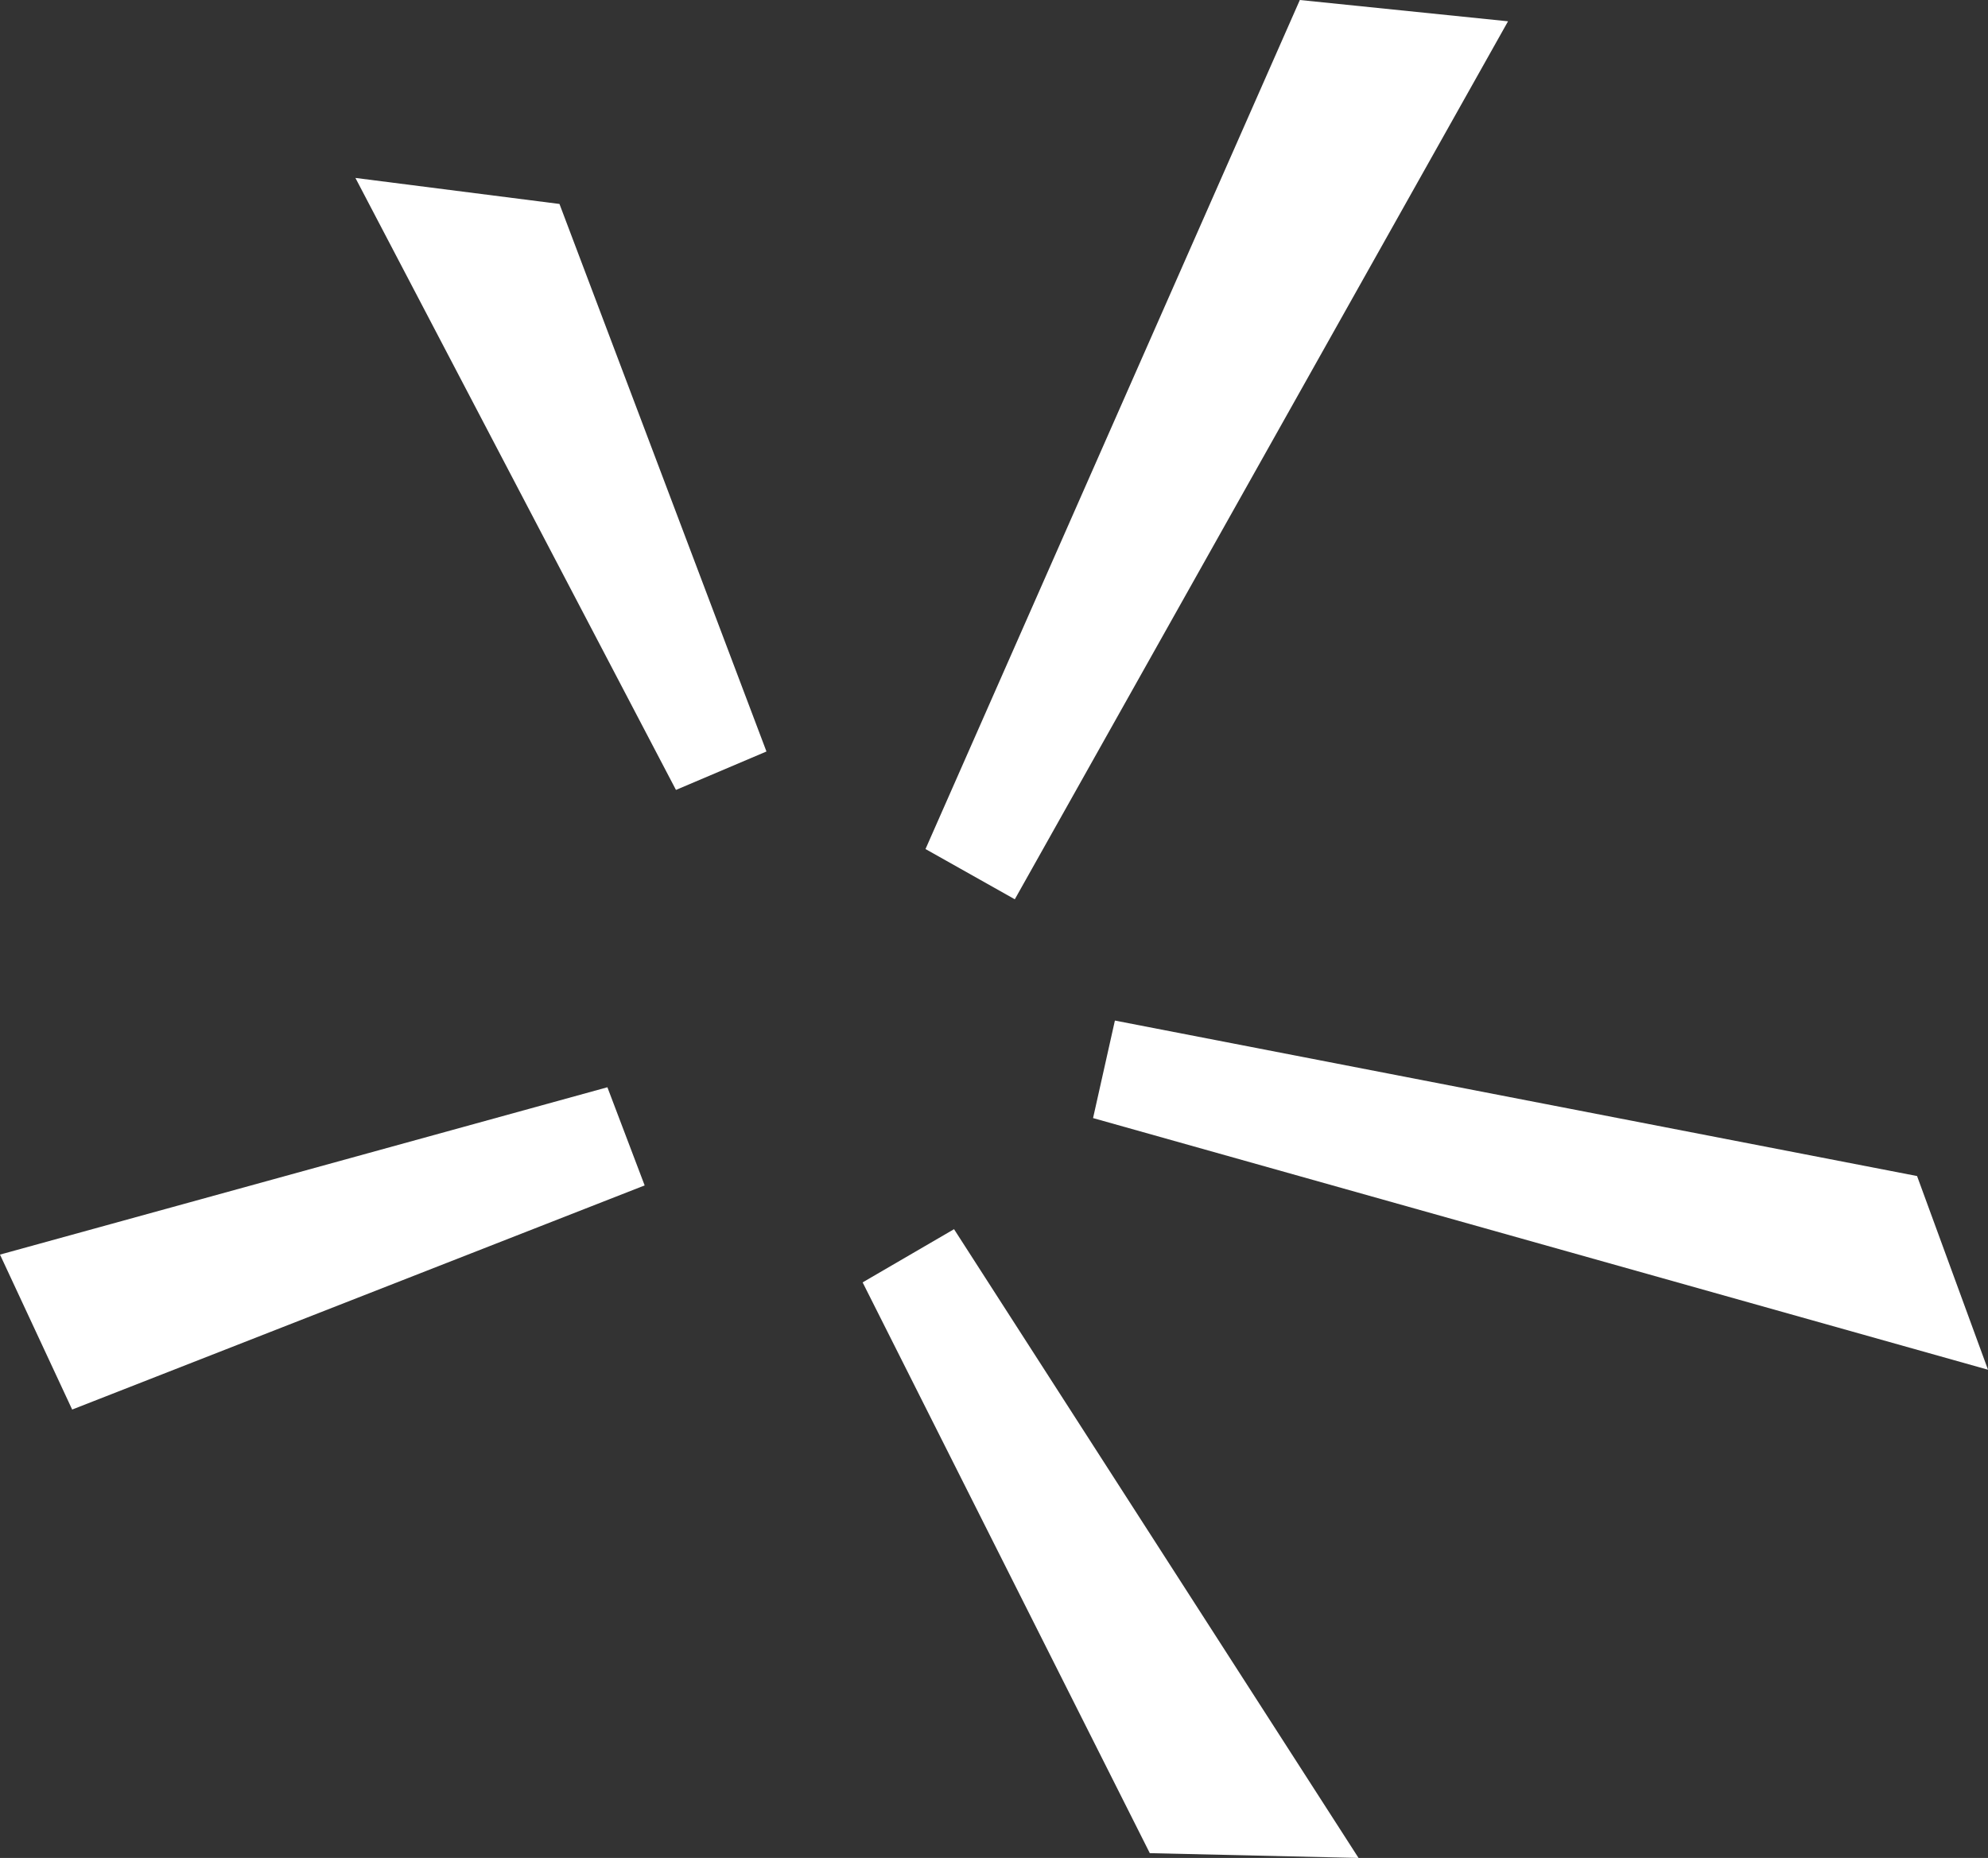
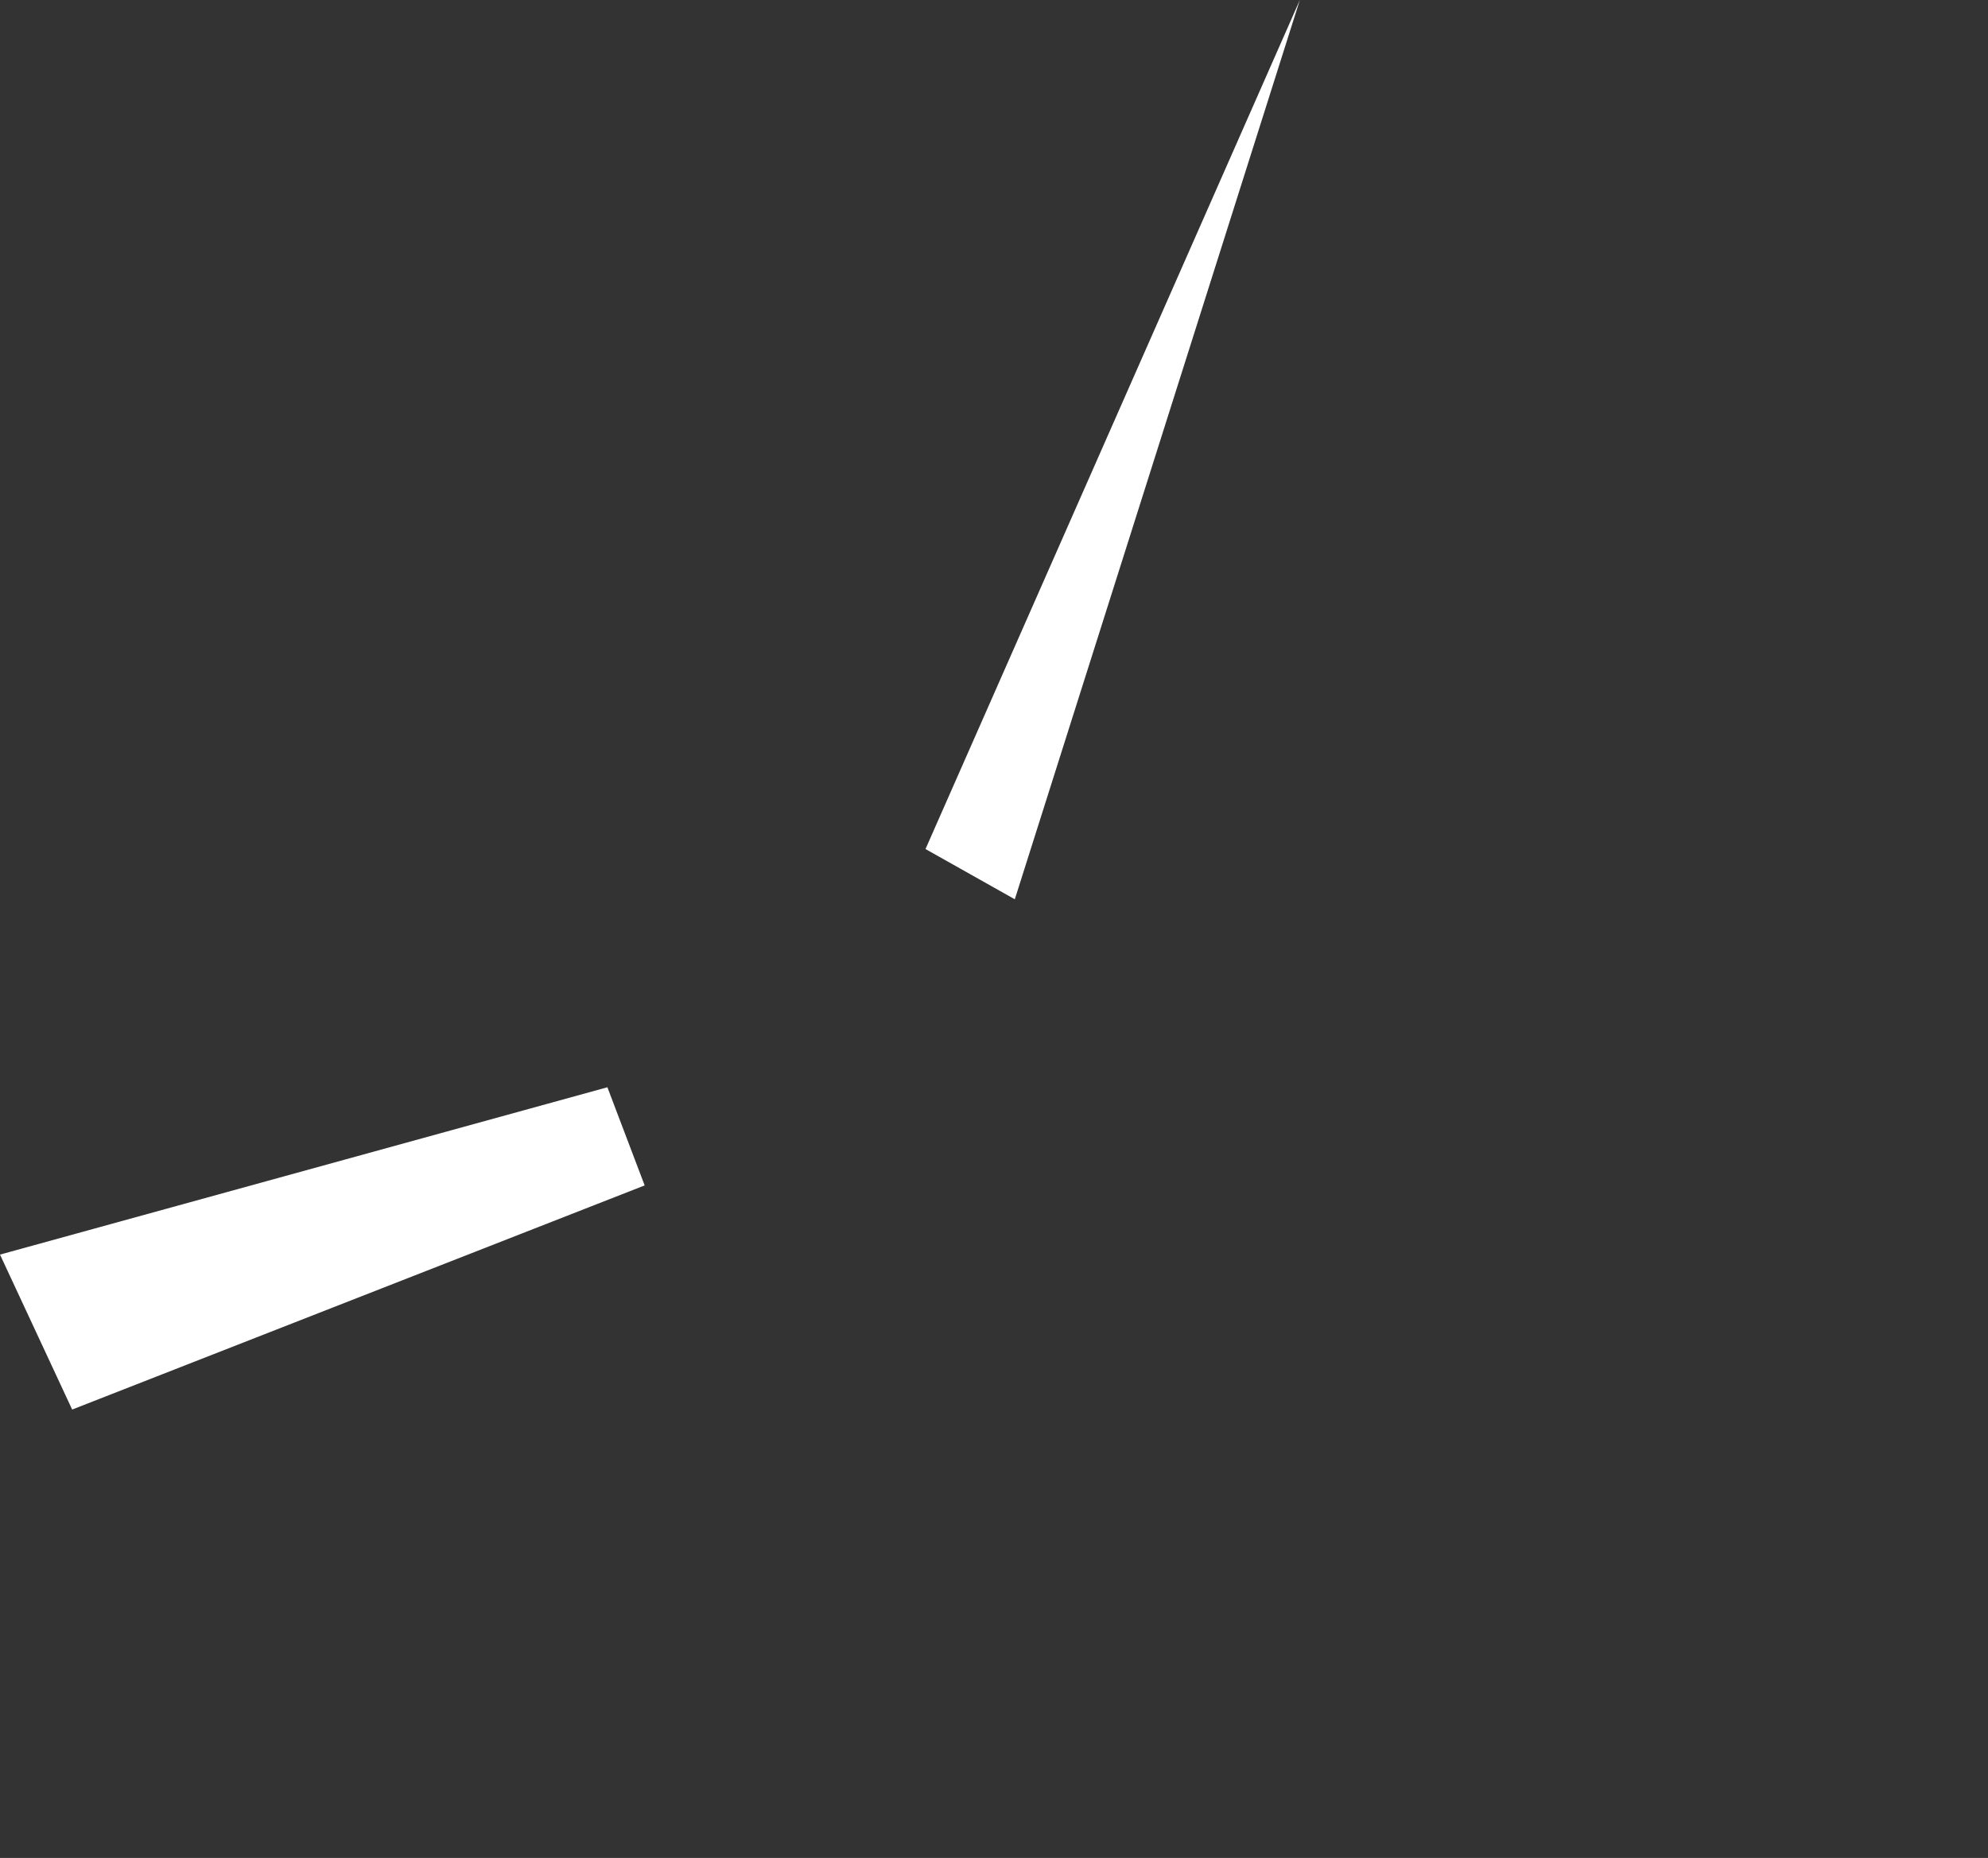
<svg xmlns="http://www.w3.org/2000/svg" width="276.353" height="258.324" viewBox="0 0 276.353 258.324">
  <rect x="0" y="0" width="276.353" height="258.324" fill="#333333" stroke="none" />
  <g id="Group_117" data-name="Group 117" transform="translate(0 0)">
    <path id="Path_30" data-name="Path 30" d="M0,67.885,10.032,89.429,89.614,58.266l-5.18-13.647Z" transform="translate(0 106.553)" fill="#fff" />
-     <path id="Path_31" data-name="Path 31" d="M71.722,87.047,59.142,92.39,14.583,7.3l28.365,3.618Z" transform="translate(34.824 17.44)" fill="#fff" />
-     <path id="Path_32" data-name="Path 32" d="M90.01,0,37.973,118.05l12.414,6.986L118.951,2.961Z" transform="translate(90.682)" fill="#fff" />
-     <path id="Path_33" data-name="Path 33" d="M44.848,55.441,169.254,90.429,159.394,63.5,47.884,41.882Z" transform="translate(107.099 100.016)" fill="#fff" />
-     <path id="Path_34" data-name="Path 34" d="M35.393,57.84,75.315,137.2l29.015.664L48.1,50.443Z" transform="translate(84.521 120.462)" fill="#fff" />
+     <path id="Path_32" data-name="Path 32" d="M90.01,0,37.973,118.05l12.414,6.986Z" transform="translate(90.682)" fill="#fff" />
  </g>
</svg>